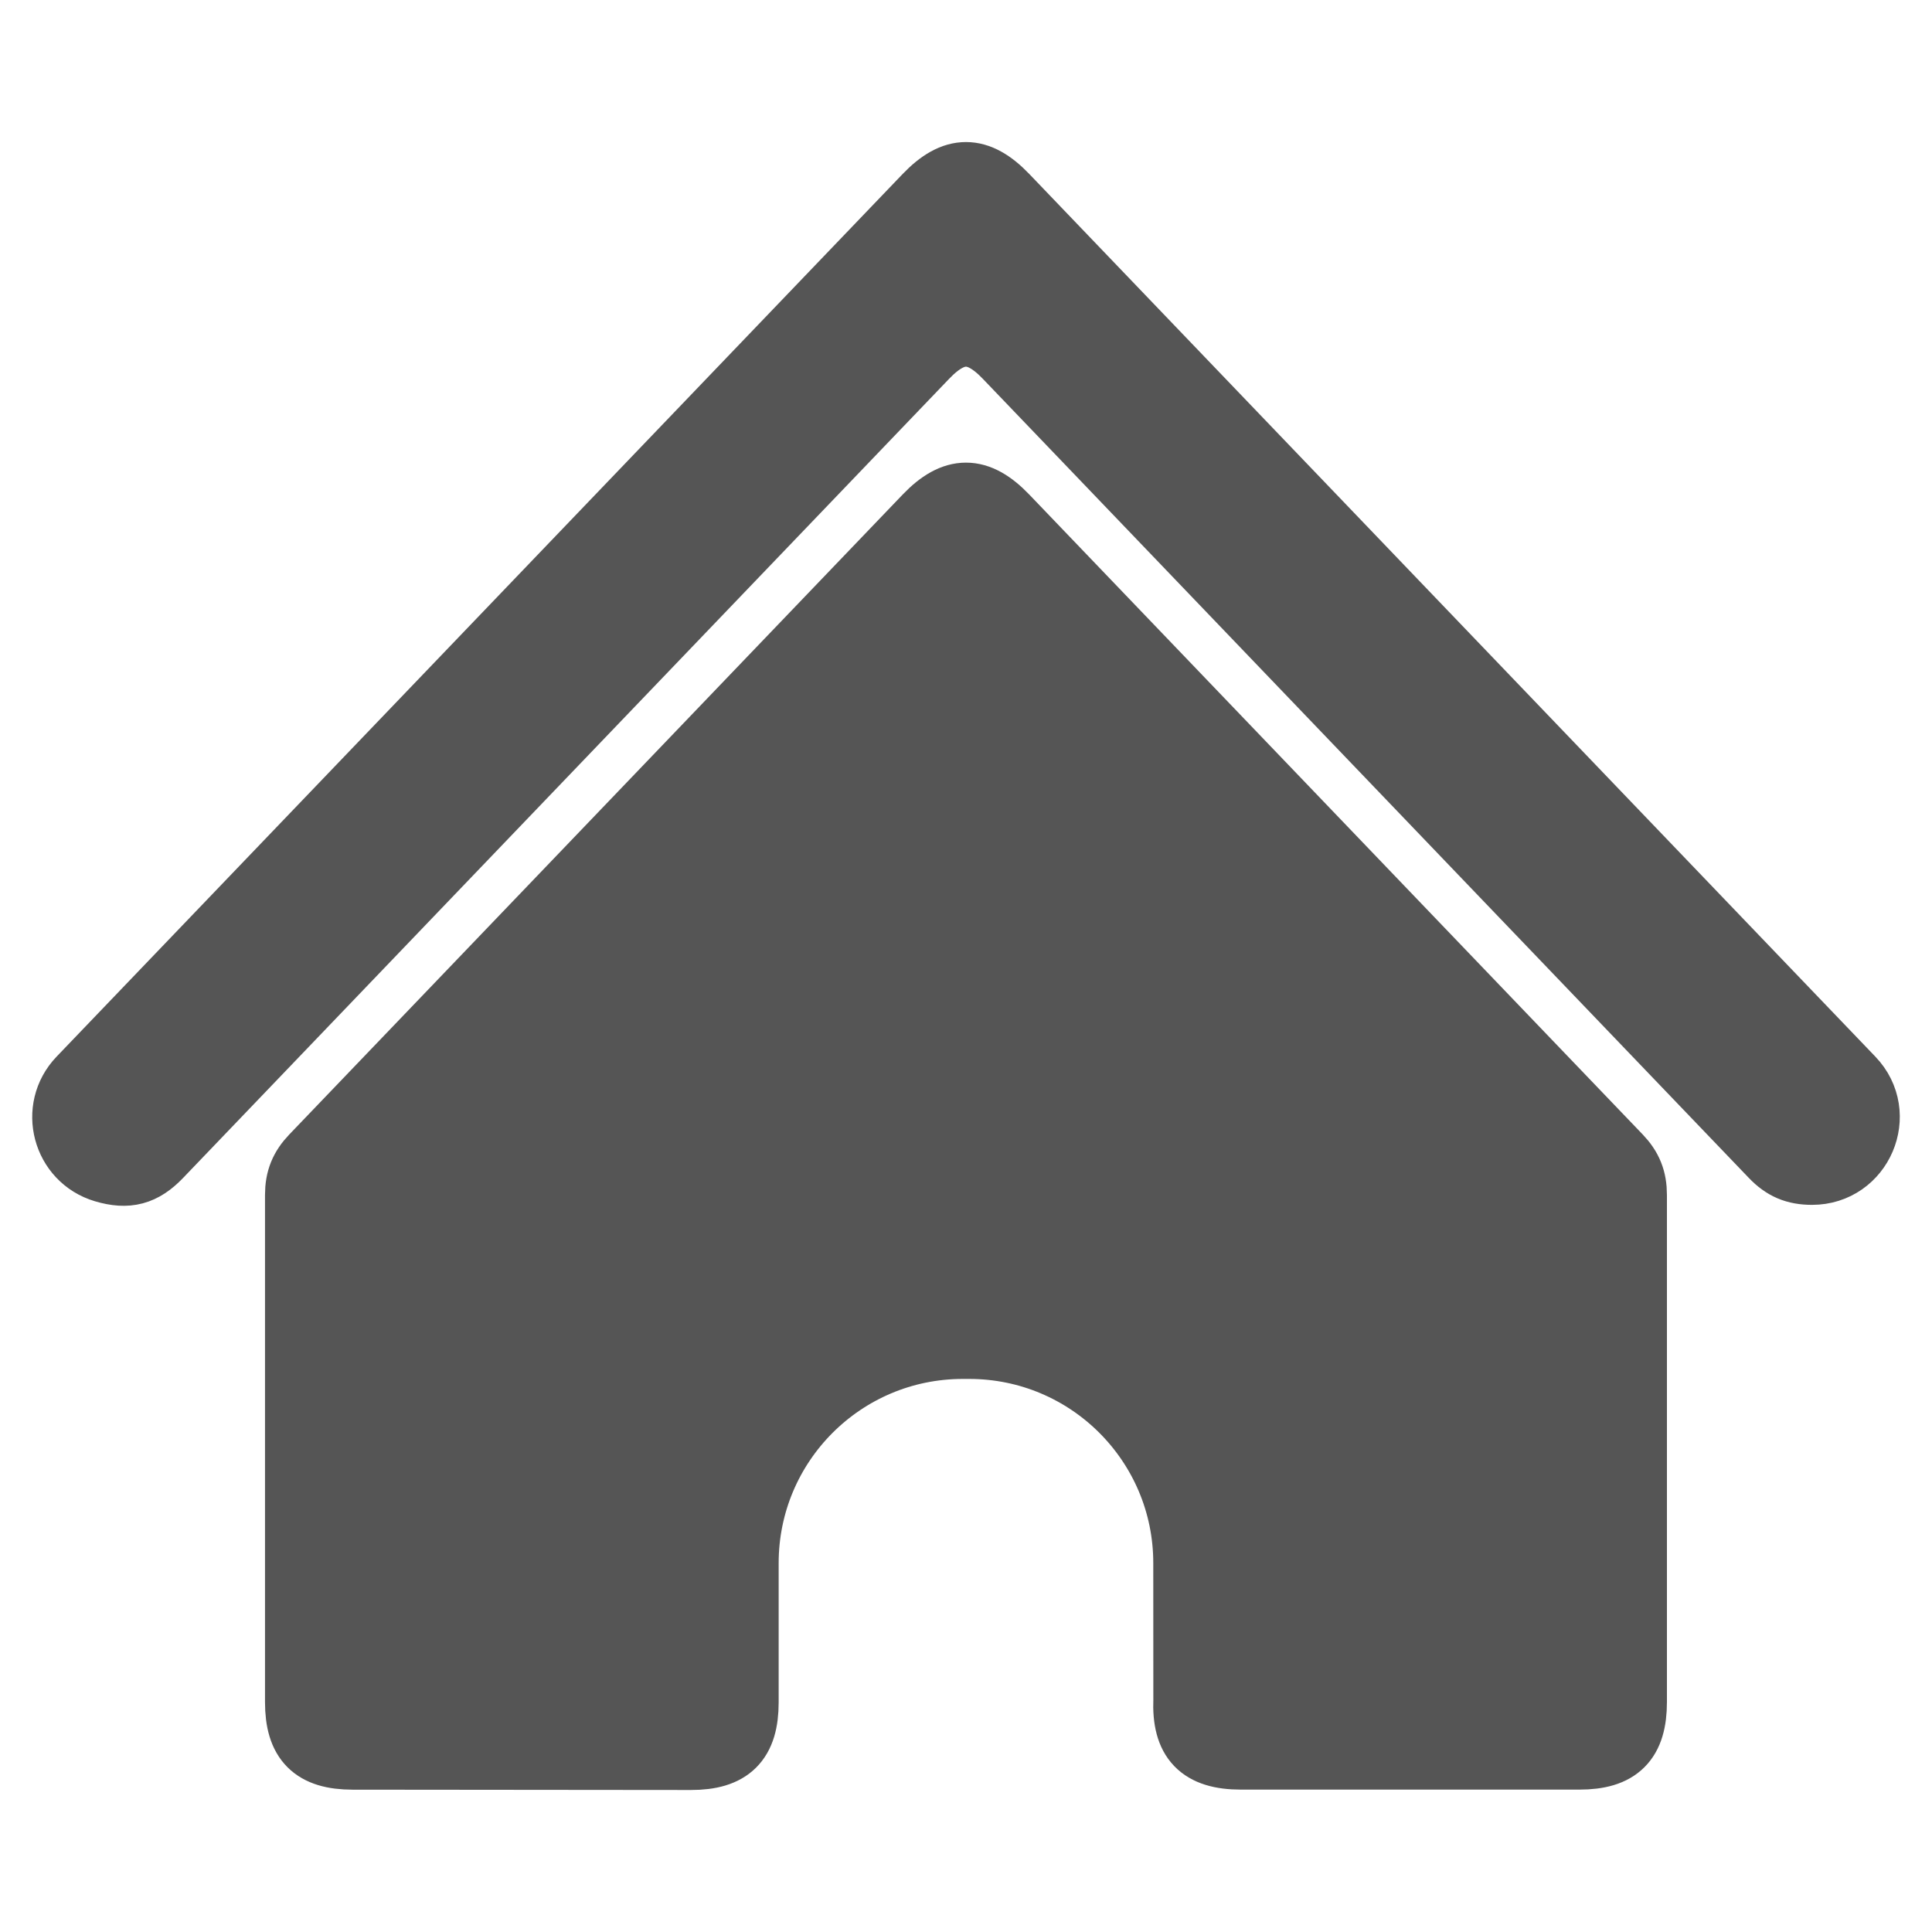
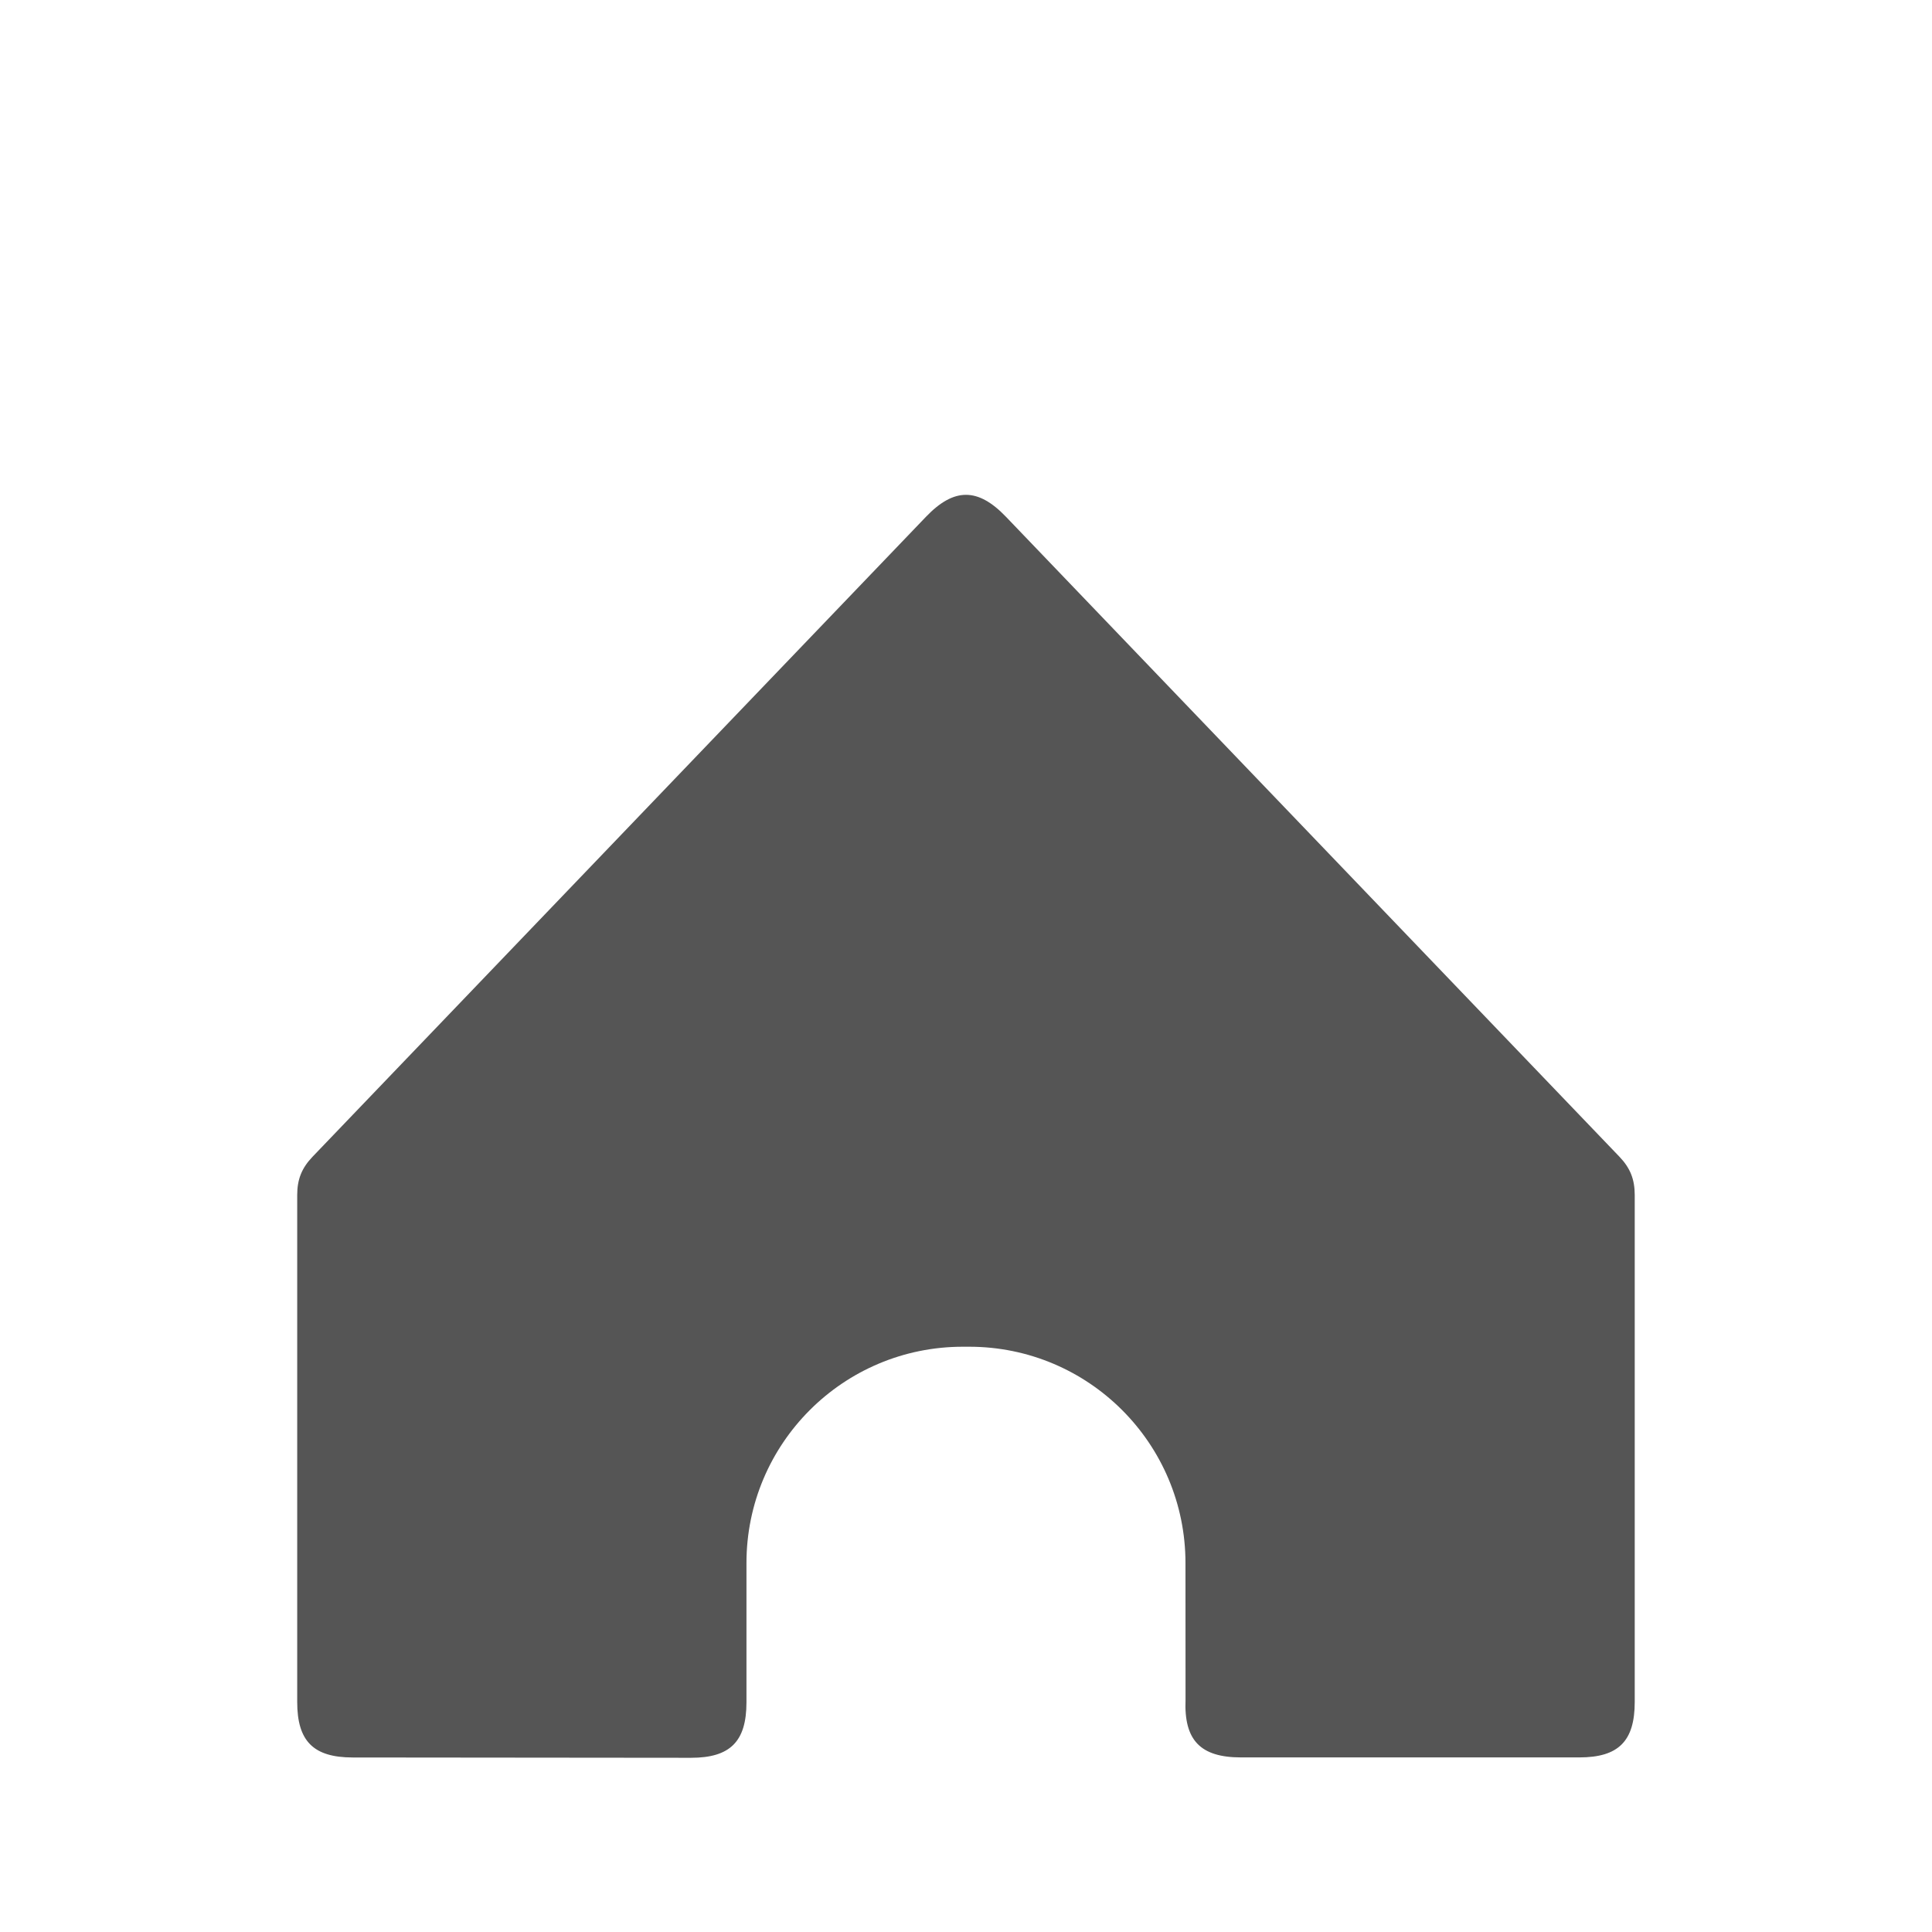
<svg xmlns="http://www.w3.org/2000/svg" width="30" height="30" viewBox="0 0 30 30" fill="none">
  <path d="M4.615 26.428C4.615 23.804 4.615 21.18 4.615 18.556C4.615 18.312 4.686 18.136 4.855 17.96C8.029 14.648 11.204 11.336 14.378 8.025C14.814 7.57 15.185 7.57 15.621 8.025C18.796 11.337 21.971 14.648 25.145 17.96C25.314 18.136 25.384 18.312 25.384 18.556C25.384 21.18 25.384 23.804 25.384 26.428C25.384 27.037 25.132 27.289 24.523 27.289C22.772 27.289 21.021 27.289 19.27 27.289C18.64 27.289 18.383 27.022 18.409 26.393C18.409 25.685 18.409 24.978 18.408 24.271C18.408 22.416 16.905 20.912 15.05 20.912C15.016 20.912 14.983 20.912 14.95 20.912C13.094 20.912 11.591 22.416 11.591 24.271C11.591 24.992 11.591 25.712 11.591 26.433C11.591 27.043 11.338 27.295 10.729 27.295C8.978 27.293 7.227 27.291 5.475 27.29C4.867 27.289 4.615 27.037 4.615 26.428Z" fill="#555555" />
-   <path d="M14.378 5.535C10.413 9.672 6.448 13.808 2.483 17.944C2.221 18.218 1.981 18.282 1.617 18.174C0.999 17.991 0.794 17.218 1.24 16.753C5.619 12.184 9.998 7.616 14.378 3.047C14.814 2.592 15.185 2.592 15.621 3.047C20 7.616 24.38 12.184 28.759 16.753C29.284 17.3 28.895 18.209 28.137 18.209C27.877 18.209 27.695 18.132 27.516 17.944C23.551 13.808 19.586 9.672 15.621 5.535C15.185 5.08 14.814 5.08 14.378 5.535Z" fill="#555555" />
-   <path d="M4.615 26.428C4.615 23.804 4.615 21.18 4.615 18.556C4.615 18.312 4.686 18.136 4.855 17.96C8.029 14.648 11.204 11.336 14.378 8.025C14.814 7.57 15.185 7.57 15.621 8.025C18.796 11.337 21.971 14.648 25.145 17.96C25.314 18.136 25.384 18.312 25.384 18.556C25.384 21.18 25.384 23.804 25.384 26.428C25.384 27.037 25.132 27.289 24.523 27.289C22.772 27.289 21.021 27.289 19.27 27.289C18.64 27.289 18.383 27.022 18.409 26.393C18.409 25.685 18.409 24.978 18.408 24.271C18.408 22.416 16.905 20.912 15.05 20.912C15.016 20.912 14.983 20.912 14.95 20.912C13.094 20.912 11.591 22.416 11.591 24.271C11.591 24.992 11.591 25.712 11.591 26.433C11.591 27.043 11.338 27.295 10.729 27.295C8.978 27.293 7.227 27.291 5.475 27.29C4.867 27.289 4.615 27.037 4.615 26.428Z" stroke="#555555" stroke-miterlimit="10" />
-   <path d="M14.378 5.535C10.413 9.672 6.448 13.808 2.483 17.944C2.221 18.218 1.981 18.282 1.617 18.174C0.999 17.991 0.794 17.218 1.24 16.753C5.619 12.184 9.998 7.616 14.378 3.047C14.814 2.592 15.185 2.592 15.621 3.047C20 7.616 24.38 12.184 28.759 16.753C29.284 17.3 28.895 18.209 28.137 18.209C27.877 18.209 27.695 18.132 27.516 17.944C23.551 13.808 19.586 9.672 15.621 5.535C15.185 5.08 14.814 5.08 14.378 5.535Z" stroke="#555555" stroke-miterlimit="10" />
</svg>